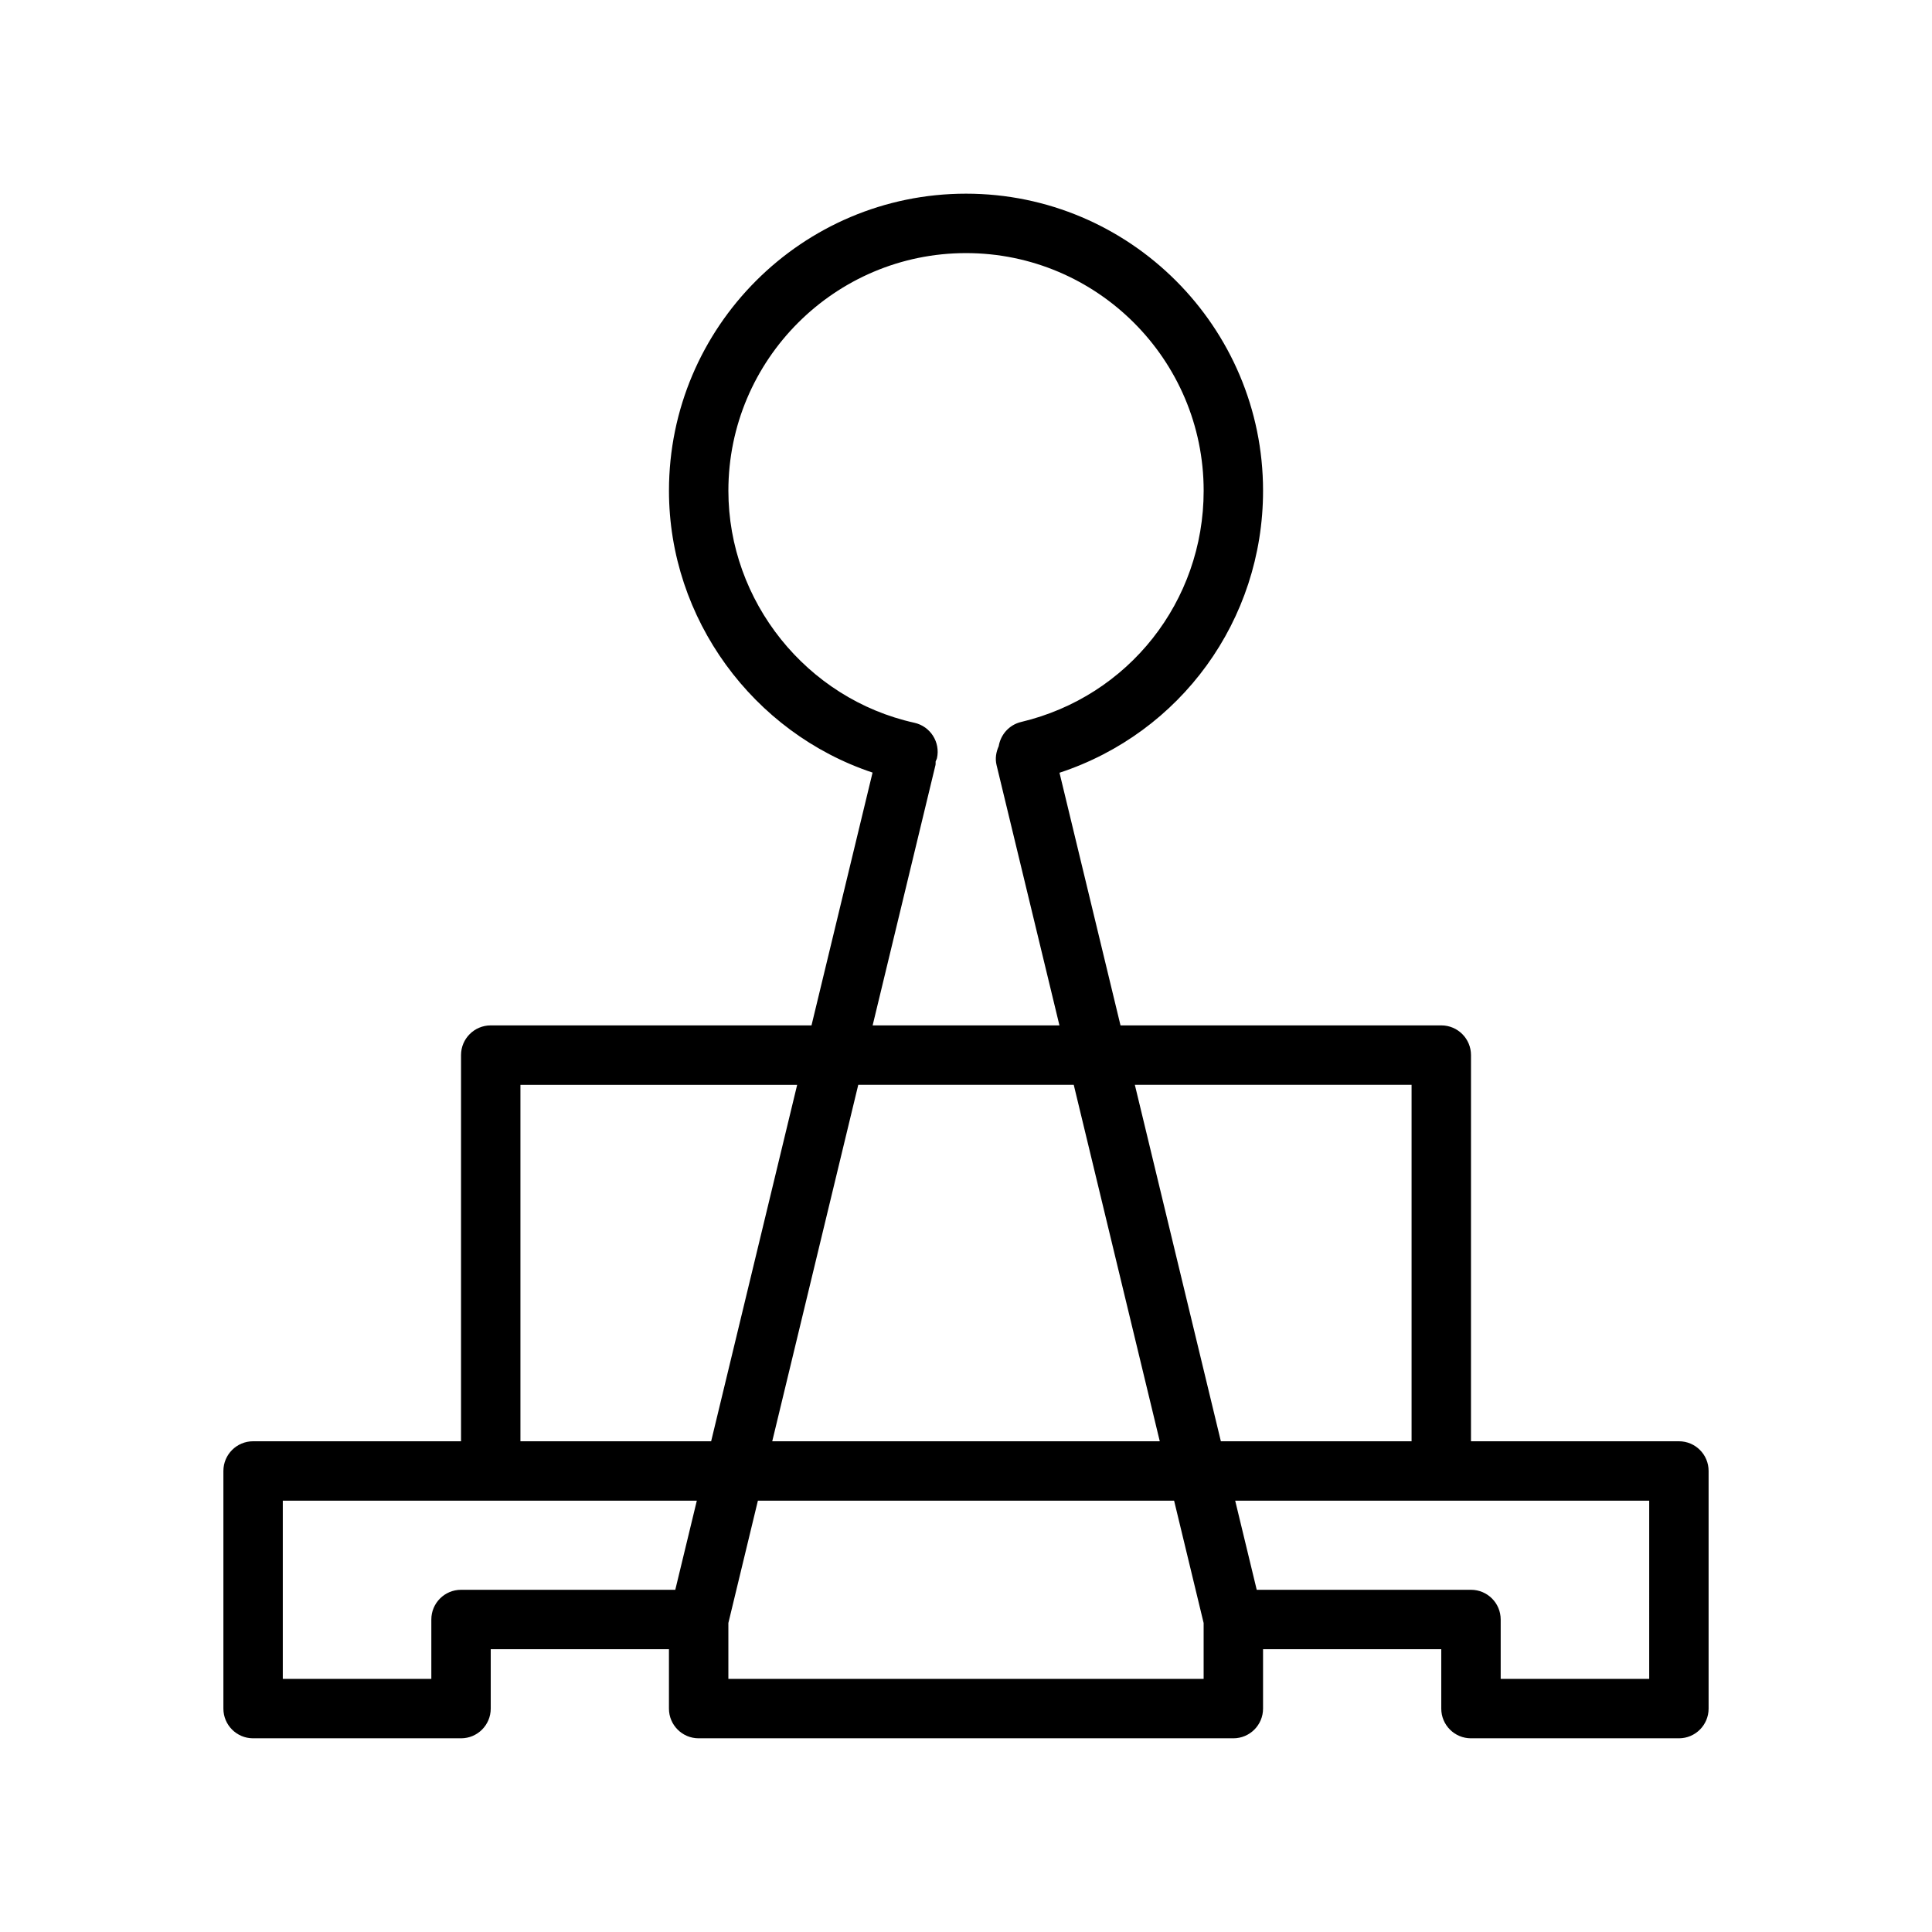
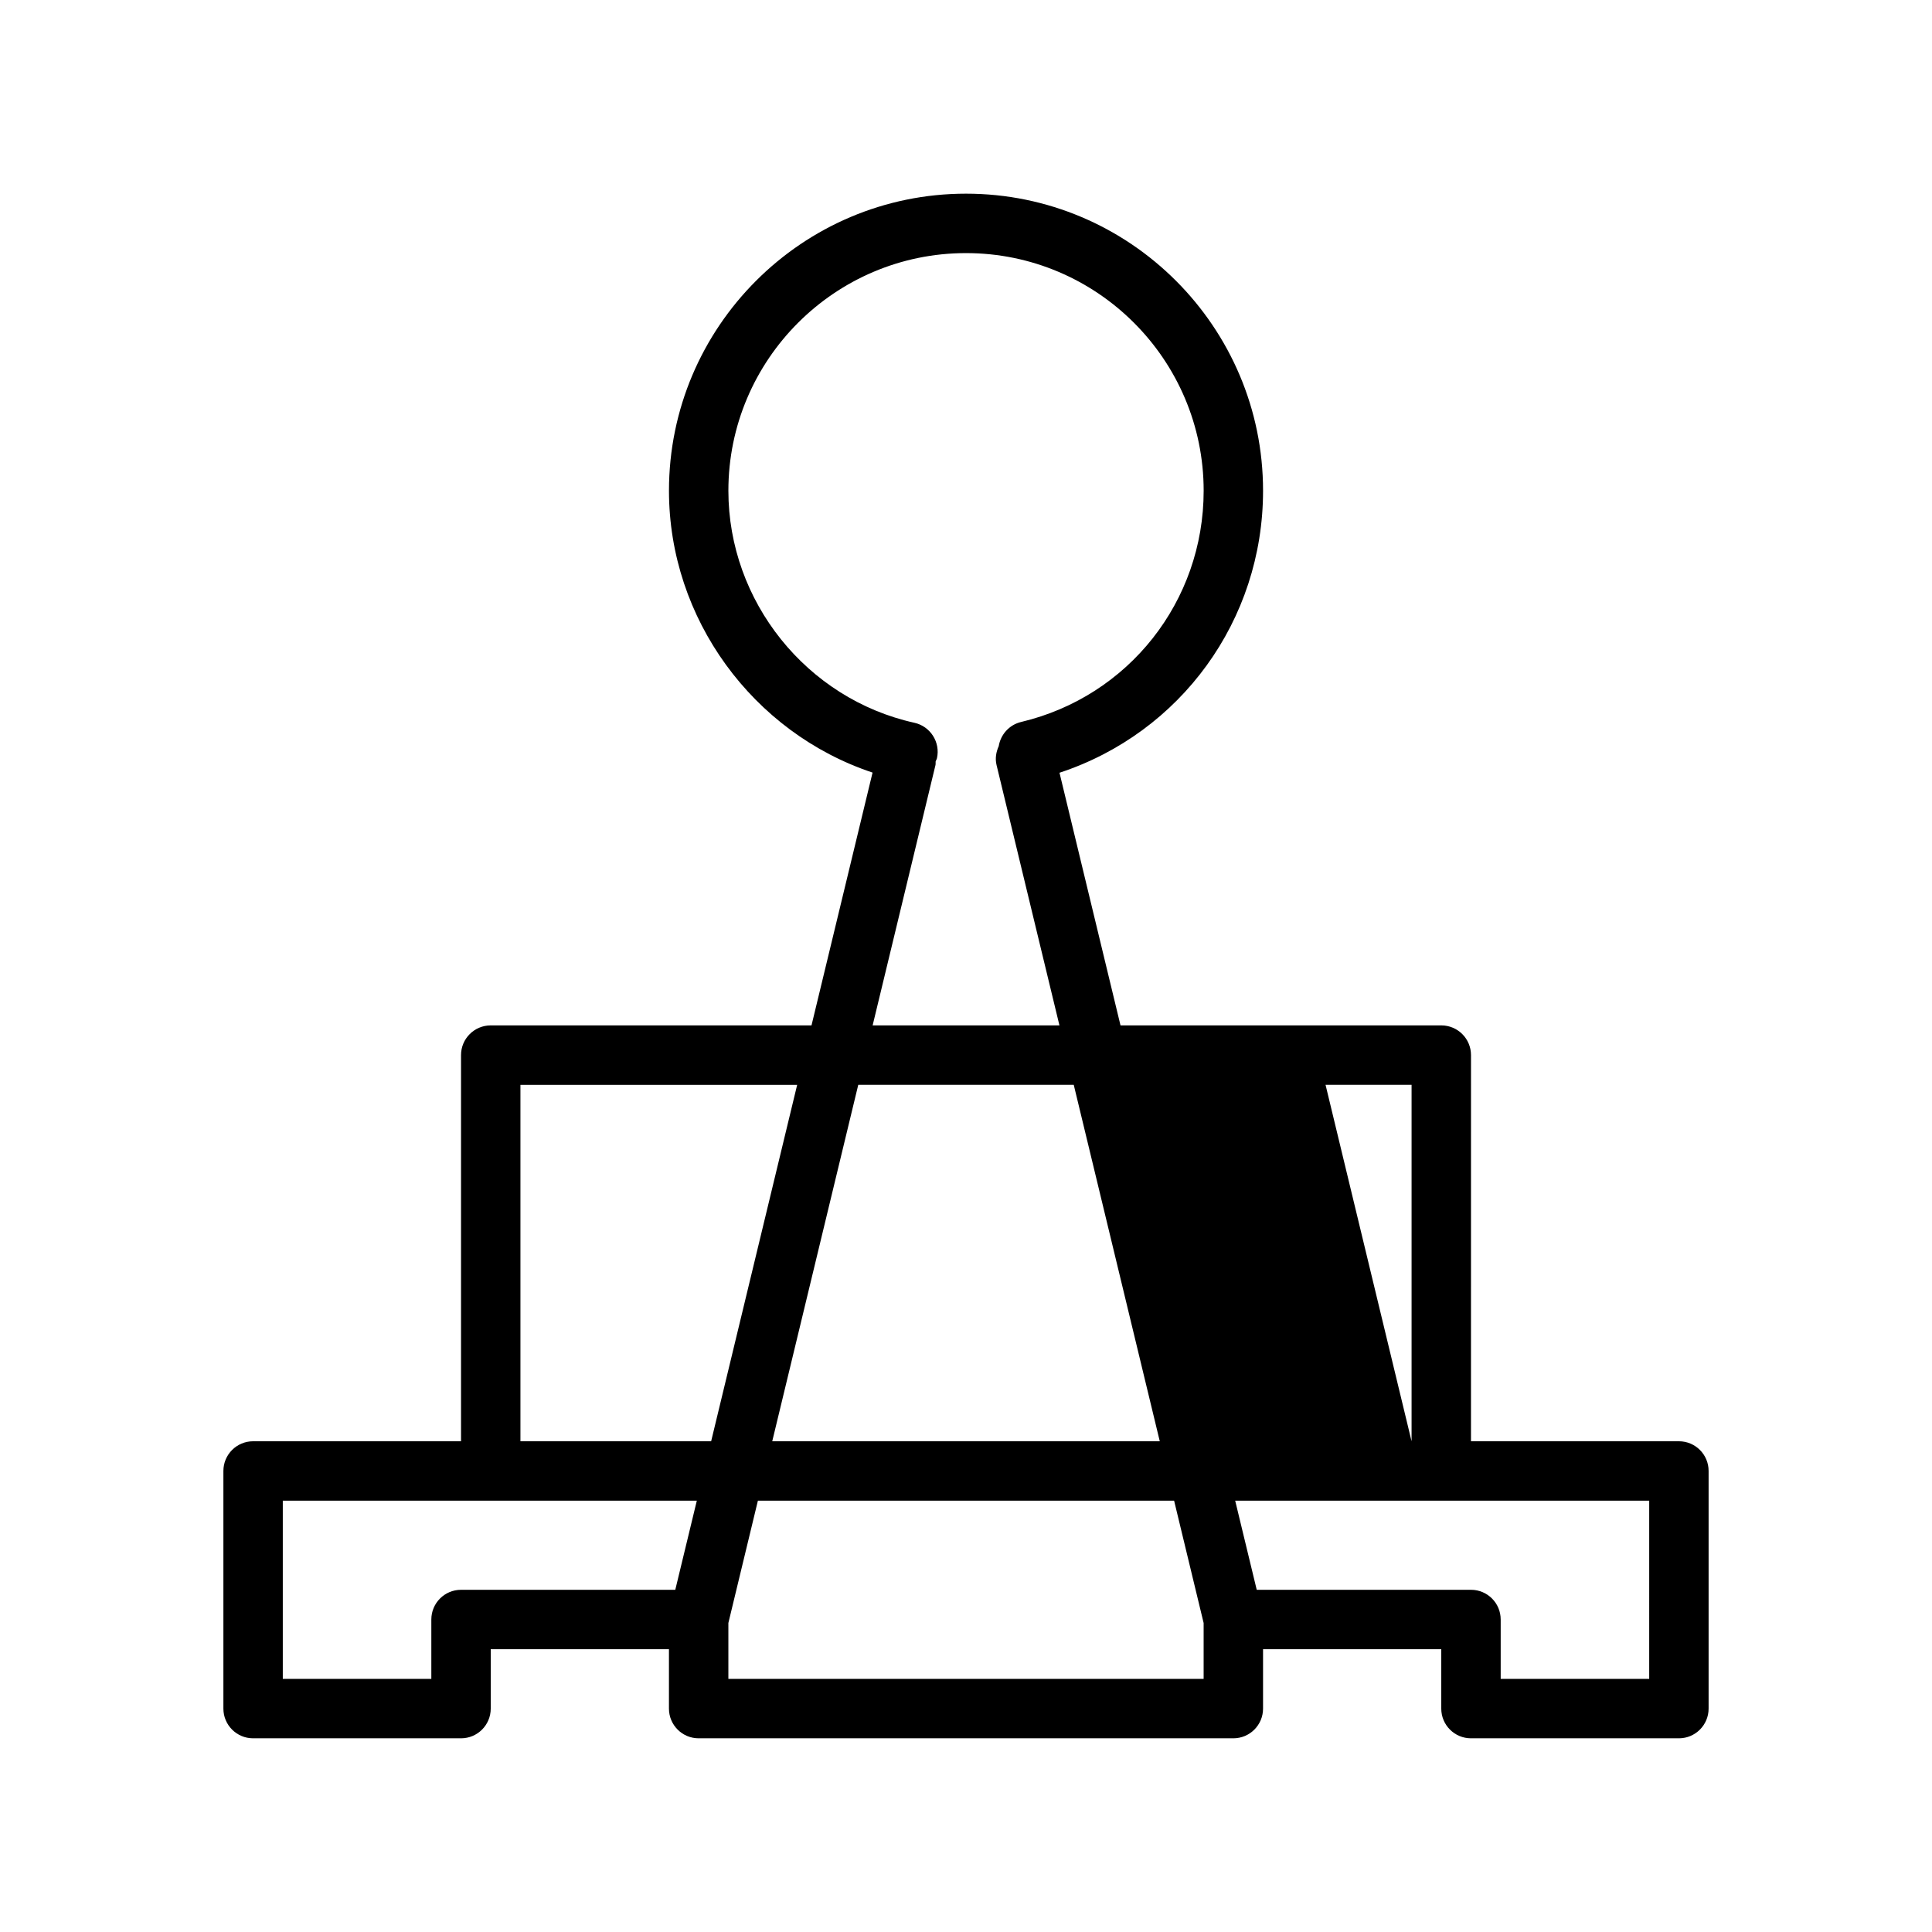
<svg xmlns="http://www.w3.org/2000/svg" fill="#000000" width="800px" height="800px" version="1.1" viewBox="144 144 512 512">
-   <path d="m588.93 525.95h-55.105l0.004-102.34c0-4.344-3.519-7.871-7.871-7.871h-85.012l-16.168-66.953c32.086-10.555 53.945-40.391 53.945-74.742 0-43.406-35.312-78.719-78.719-78.719s-78.719 35.312-78.719 78.719c0 33.945 22.27 64.148 53.953 74.699l-16.18 66.996h-85.008c-4.352 0-7.871 3.527-7.871 7.871v102.34h-55.105c-4.352 0-7.871 3.527-7.871 7.871v62.977c0 4.344 3.519 7.871 7.871 7.871h55.105c4.352 0 7.871-3.527 7.871-7.871v-15.742h47.23v15.742c0 4.344 3.519 7.871 7.871 7.871h141.7c4.352 0 7.871-3.527 7.871-7.871v-15.742h47.23v15.742c0 4.344 3.519 7.871 7.871 7.871h55.105c4.352 0 7.871-3.527 7.871-7.871v-62.977c0.008-4.344-3.512-7.871-7.867-7.871zm-70.848-94.461v94.465h-50.539l-22.797-94.465zm-66.73 94.461h-102.7l22.797-94.465h57.105zm-59.441-179.2c0.078-0.324 0-0.637 0.039-0.961 0.102-0.301 0.285-0.543 0.355-0.859 0.938-4.242-1.738-8.445-5.992-9.391-28.559-6.32-49.285-32.18-49.285-61.488 0-34.723 28.254-62.977 62.977-62.977s62.977 28.254 62.977 62.977c0 29.309-19.883 54.508-48.367 61.277-3.188 0.754-5.449 3.371-5.945 6.414-0.684 1.535-1 3.242-0.574 5l16.668 69.004h-49.508zm-109.99 84.742h73.336l-22.797 94.461h-50.539zm-15.742 133.82c-4.352 0-7.871 3.527-7.871 7.871v15.742h-39.363v-47.23h109.72l-5.707 23.617zm70.848 23.613v-14.816l7.824-32.414h110.3l7.824 32.418v14.812zm244.03 0h-39.359v-15.742c0-4.344-3.519-7.871-7.871-7.871h-56.781l-5.707-23.617h109.72z" />
+   <path d="m588.93 525.95h-55.105l0.004-102.34c0-4.344-3.519-7.871-7.871-7.871h-85.012l-16.168-66.953c32.086-10.555 53.945-40.391 53.945-74.742 0-43.406-35.312-78.719-78.719-78.719s-78.719 35.312-78.719 78.719c0 33.945 22.27 64.148 53.953 74.699l-16.18 66.996h-85.008c-4.352 0-7.871 3.527-7.871 7.871v102.34h-55.105c-4.352 0-7.871 3.527-7.871 7.871v62.977c0 4.344 3.519 7.871 7.871 7.871h55.105c4.352 0 7.871-3.527 7.871-7.871v-15.742h47.23v15.742c0 4.344 3.519 7.871 7.871 7.871h141.7c4.352 0 7.871-3.527 7.871-7.871v-15.742h47.23v15.742c0 4.344 3.519 7.871 7.871 7.871h55.105c4.352 0 7.871-3.527 7.871-7.871v-62.977c0.008-4.344-3.512-7.871-7.867-7.871zm-70.848-94.461v94.465l-22.797-94.465zm-66.73 94.461h-102.7l22.797-94.465h57.105zm-59.441-179.2c0.078-0.324 0-0.637 0.039-0.961 0.102-0.301 0.285-0.543 0.355-0.859 0.938-4.242-1.738-8.445-5.992-9.391-28.559-6.32-49.285-32.18-49.285-61.488 0-34.723 28.254-62.977 62.977-62.977s62.977 28.254 62.977 62.977c0 29.309-19.883 54.508-48.367 61.277-3.188 0.754-5.449 3.371-5.945 6.414-0.684 1.535-1 3.242-0.574 5l16.668 69.004h-49.508zm-109.99 84.742h73.336l-22.797 94.461h-50.539zm-15.742 133.82c-4.352 0-7.871 3.527-7.871 7.871v15.742h-39.363v-47.23h109.72l-5.707 23.617zm70.848 23.613v-14.816l7.824-32.414h110.3l7.824 32.418v14.812zm244.03 0h-39.359v-15.742c0-4.344-3.519-7.871-7.871-7.871h-56.781l-5.707-23.617h109.72z" />
</svg>